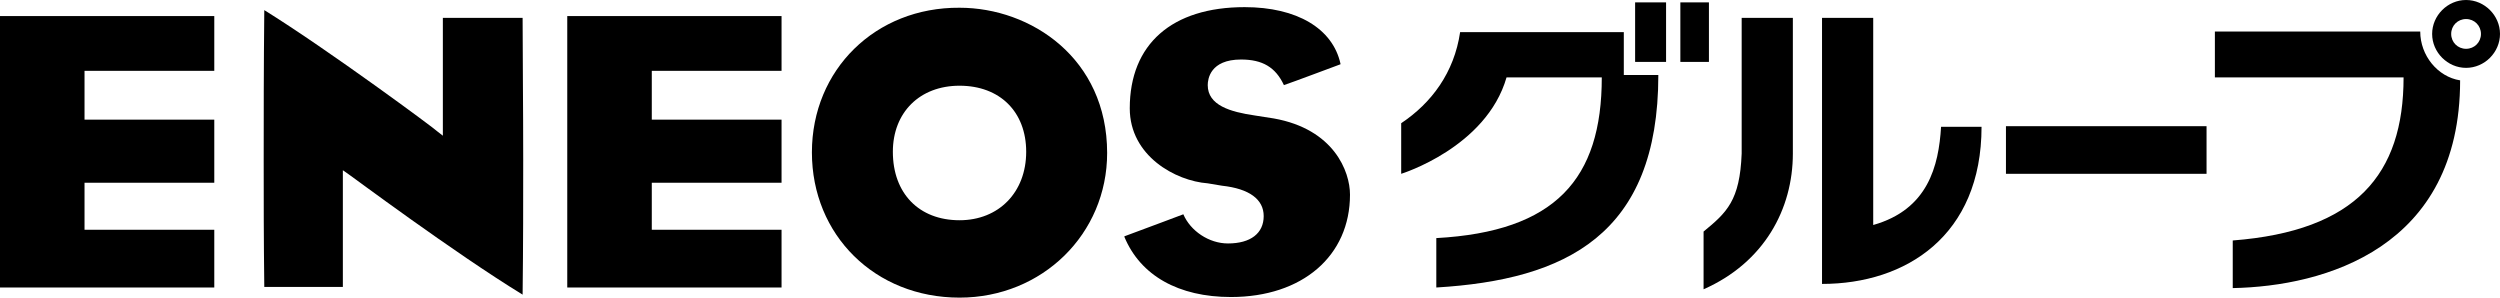
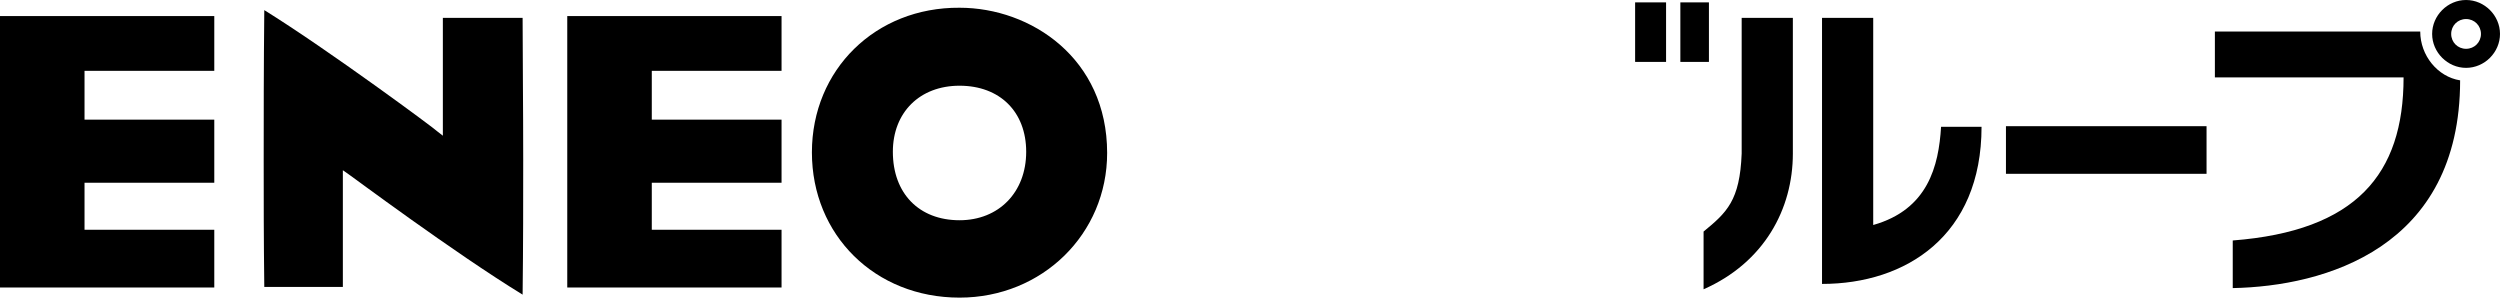
<svg xmlns="http://www.w3.org/2000/svg" viewBox="0 0 420 50" width="420" height="50">
  <path d="M44.3,27c0,6.5,0,13,0.1,21.1c0,0,0,0.1,0,0.1c0,0,0,0,0.1,0h13h0.1V28.6l1,0.7c0.2,0.1,17.6,13.1,29.2,20.2   c0-0.1,0-0.1,0-0.1c0.1-8.2,0.1-15.8,0.1-22.6c0-9.2-0.1-17.1-0.1-23.6c0,0,0-0.1,0-0.2h-0.1H74.4v19.8l-0.9-0.7   C73.3,21.8,55.2,8.4,44.4,1.7C44.3,11.8,44.3,19.4,44.3,27" />
  <path d="M136.4,25.6c0,13.9,10.6,24.4,24.8,24.4c13.9,0,24.8-10.7,24.8-24.3c0-15.9-12.8-24.4-24.8-24.4   C147.1,1.2,136.4,11.7,136.4,25.6 M150,25.5c0-6.6,4.5-11.1,11.2-11.1c6.8,0,11.2,4.4,11.2,11.1c0,6.8-4.6,11.5-11.2,11.5   C154.4,37,150,32.5,150,25.5" />
-   <path d="M189.8,18.2c0,8,7.7,12.2,13.1,12.6c0,0,2.4,0.4,2.4,0.4c4.6,0.5,7,2.3,7,5.1c0,2.9-2.2,4.6-6,4.6c-3.2,0-6.3-2.1-7.5-4.9   c-1,0.4-4.3,1.6-9.9,3.7c0,0.1,0,0.1,0,0.1c2.7,6.5,9.1,10.1,17.9,10.1c12,0,20-6.9,20-17.2c0-3.9-2.7-11-12.8-12.8l-3.2-0.5   c-4.1-0.6-7.9-1.7-7.9-5.1c0-1,0.4-4.3,5.6-4.3c3.6,0,5.8,1.3,7.2,4.3c1.5-0.5,8.4-3.1,9.5-3.5c0-0.1,0-0.1,0-0.1   c-1.3-5.9-7.3-9.5-16.1-9.5C196.9,1.2,189.8,7.4,189.8,18.2" />
  <polygon points="36,38.6 14.2,38.6 14.2,30.7 36,30.7 36,20.1 14.2,20.1 14.2,11.9 36,11.9 36,2.7 0,2.7 0,48.3 36,48.3  " />
  <polygon points="131.3,38.6 109.5,38.6 109.5,30.7 131.3,30.7 131.3,20.1 109.5,20.1 109.5,11.9 131.3,11.9 131.3,2.7 95.3,2.7    95.3,48.3 131.3,48.3  " />
  <rect x="337" y="21.2" width="33.7" height="8" />
  <path d="M406.6,5.3h-34.5V13h31.7c0,16.3-8,25.8-28.7,27.4v8c15.4-0.3,38.2-6.7,38.2-34.9C409.5,12.9,406.6,9.3,406.6,5.3" />
  <path d="M414.3,0c-3.1,0-5.7,2.6-5.7,5.7c0,3.1,2.6,5.7,5.7,5.7c3.1,0,5.7-2.6,5.7-5.7C420,2.6,417.4,0,414.3,0 M414.3,8.2   c-1.4,0-2.5-1.1-2.5-2.5c0-1.4,1.1-2.5,2.5-2.5c1.4,0,2.5,1.1,2.5,2.5C416.8,7.1,415.7,8.2,414.3,8.2" />
  <path d="M292.6,3v22.8c-0.3,7.9-2.5,9.9-6.4,13.1v9.7c10.2-4.5,15-13.5,15-22.8V3H292.6z" />
  <path d="M326.1,21.3c-0.4,6.6-2.2,13.9-11.4,16.5V3h-8.6v44.7c14.1,0,26.8-8.1,26.8-26.4H326.1z" />
  <rect x="274.7" y="0.4" width="5.2" height="10" />
  <rect x="282.3" y="0.4" width="4.8" height="10" />
-   <path d="M272.7,5.4h-27.4c-1,6.8-4.8,11.9-9.9,15.3v8.5c0,0,14.3-4.4,17.7-16.2h16c0,17.1-7.8,25.9-27.8,27v8.3   c21.7-1.3,37.3-8.8,37.3-35.7h-5.8V5.4z" />
</svg>